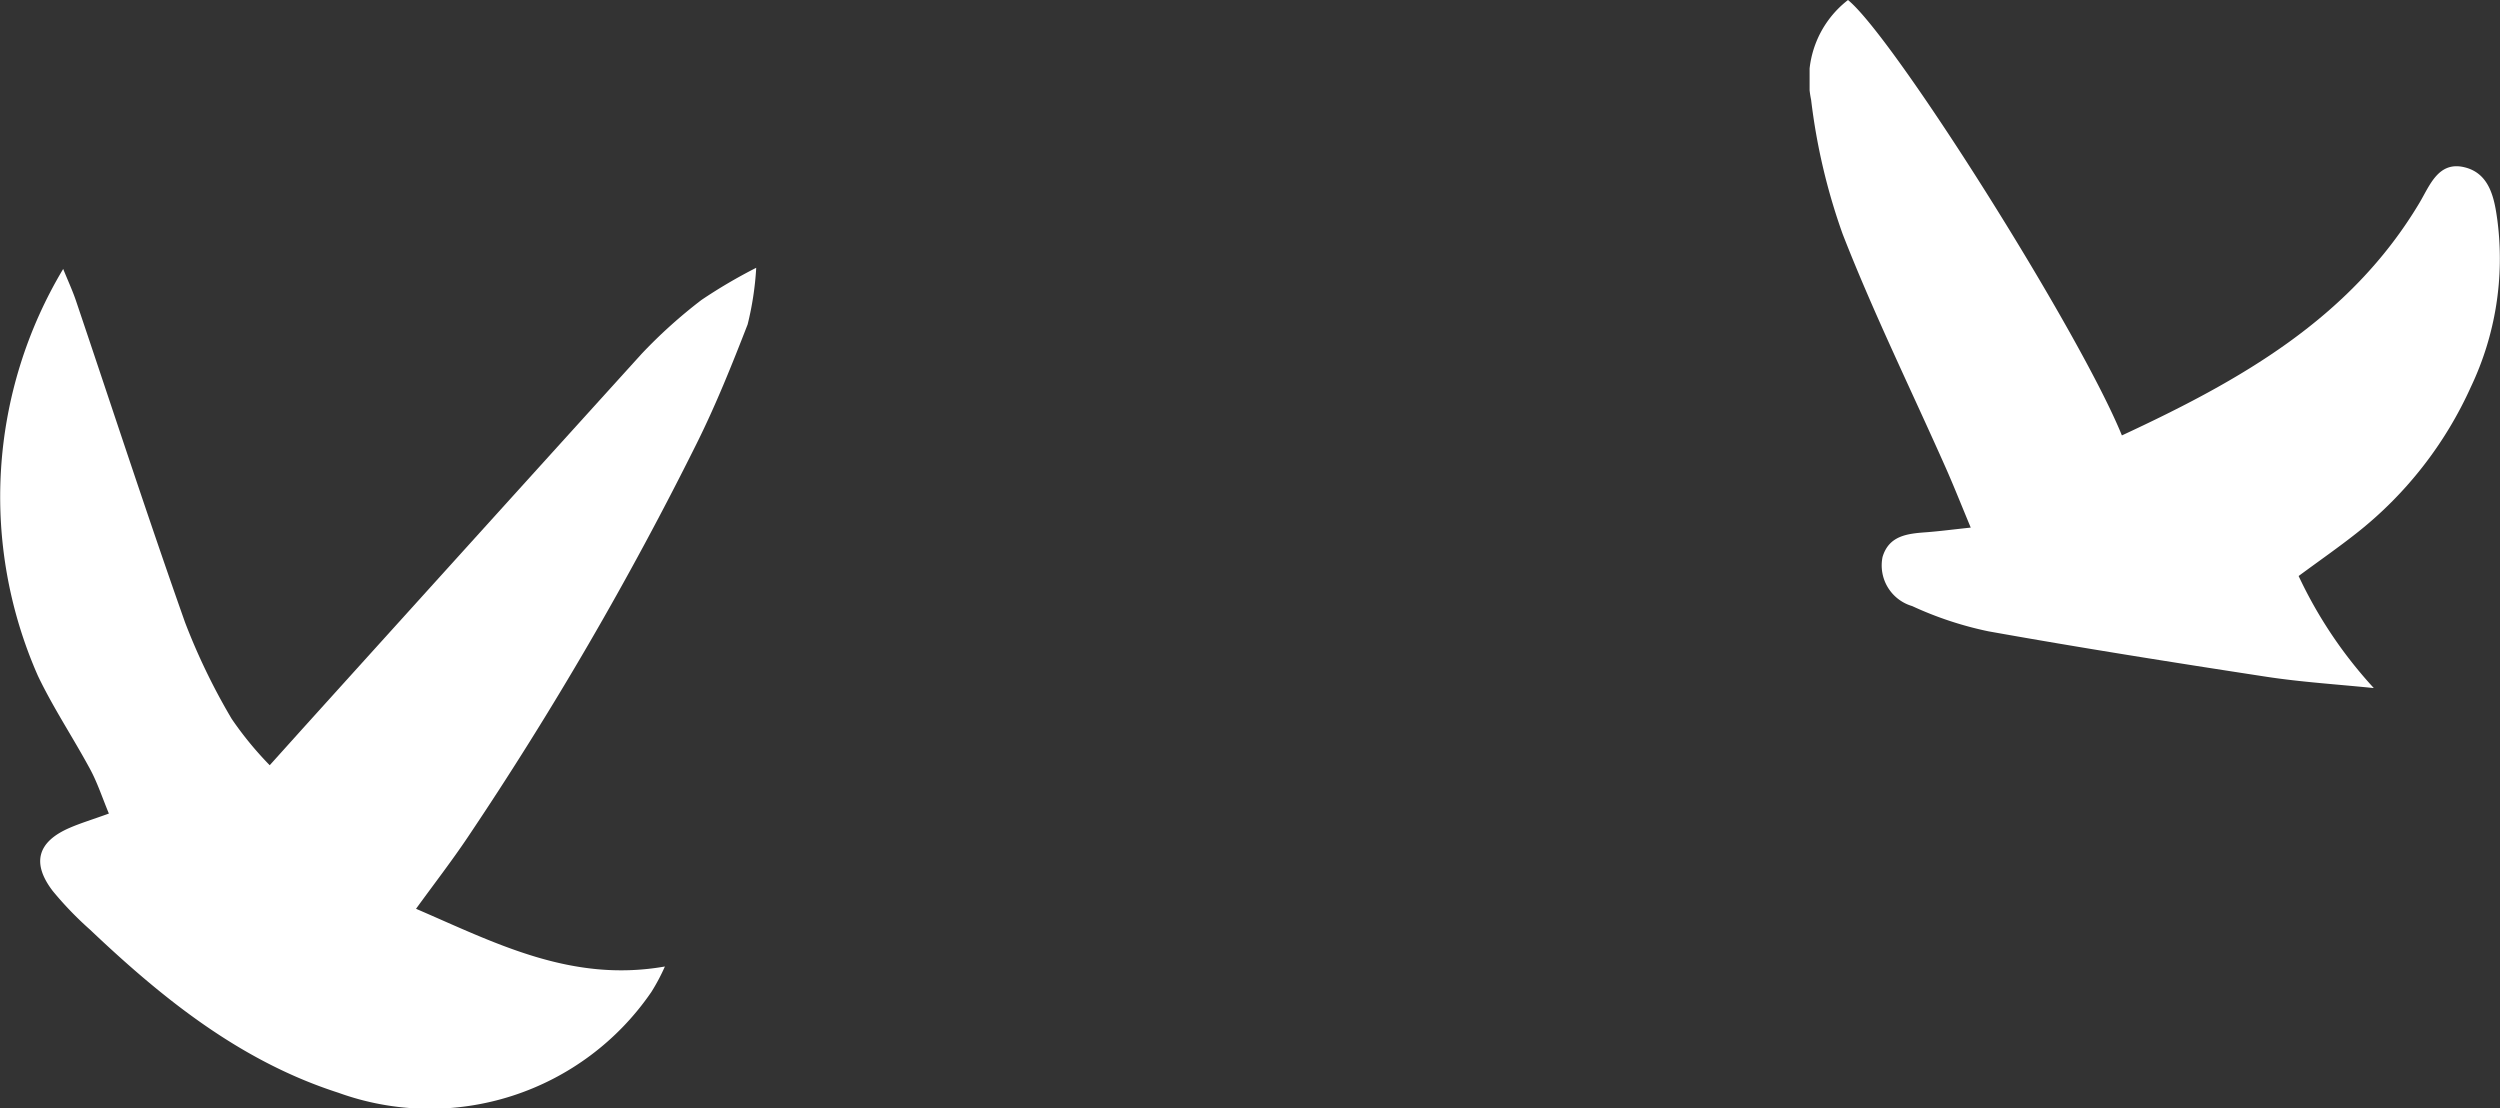
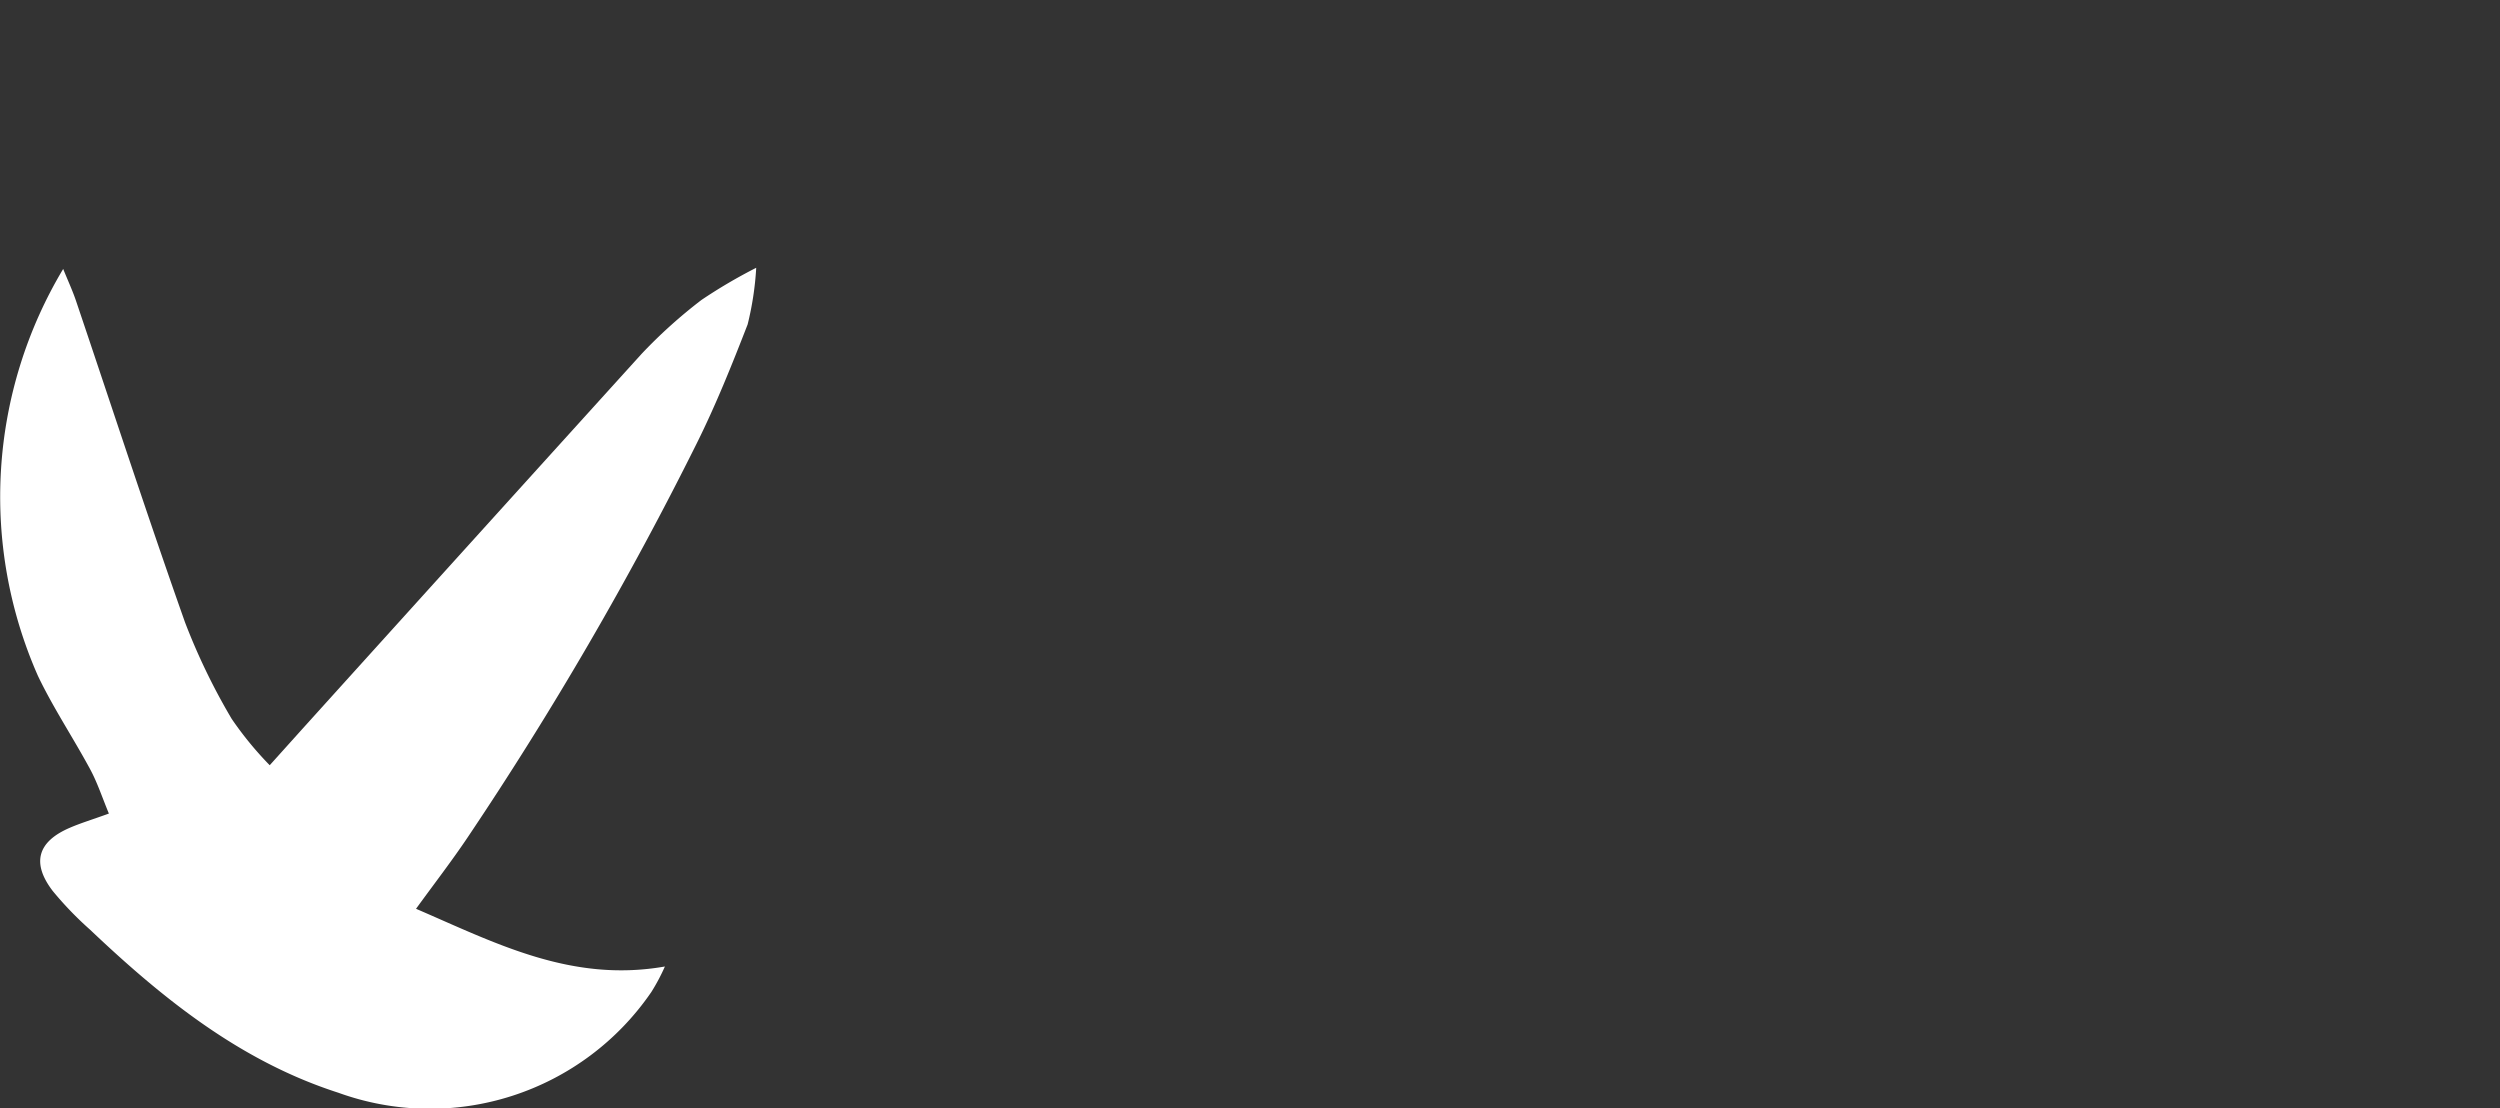
<svg xmlns="http://www.w3.org/2000/svg" width="140.502" height="62.28" viewBox="0 0 140.502 62.28">
  <rect x="0" y="0" width="140.502" height="62.28" fill="#333333" stroke="none" />
  <defs>
    <clipPath id="clip-path">
-       <rect id="長方形_16" data-name="長方形 16" width="38.801" height="38.665" fill="#fff" />
-     </clipPath>
+       </clipPath>
    <clipPath id="clip-path-2">
      <rect id="長方形_17" data-name="長方形 17" width="42.498" height="47.231" fill="#fff" />
    </clipPath>
  </defs>
  <g id="グループ_36" data-name="グループ 36" transform="translate(-1106 -4066.902)">
    <g id="グループ_19" data-name="グループ 19" transform="translate(1207.701 4066.902)">
      <g id="グループ_18" data-name="グループ 18" clip-path="url(#clip-path)">
-         <path id="パス_628" data-name="パス 628" d="M27.482,32.369a24.862,24.862,0,0,0,4.228,6.3c-2.019-.207-4.05-.332-6.053-.638-5.214-.8-10.424-1.624-15.616-2.553A19.807,19.807,0,0,1,5.762,34.06,2.38,2.38,0,0,1,4.1,31.3c.359-1.194,1.384-1.309,2.42-1.385.73-.054,1.457-.15,2.536-.265-.545-1.308-.96-2.36-1.419-3.393C5.7,21.893,3.593,17.6,1.859,13.157A34.458,34.458,0,0,1,.085,5.61,5.637,5.637,0,0,1,2.158,0c2.608,2.124,13.034,18.666,15.393,24.47C24.157,21.4,30.38,17.924,34.274,11.4c.582-.976,1.061-2.359,2.533-2,1.442.348,1.69,1.806,1.852,3.021a16.773,16.773,0,0,1-1.488,9.31,21.94,21.94,0,0,1-6.444,8.241c-.983.776-2.013,1.493-3.245,2.4" transform="translate(0 0.001)" fill="#fff" />
-       </g>
+         </g>
    </g>
    <g id="グループ_21" data-name="グループ 21" transform="translate(1106 4081.952)">
      <g id="グループ_20" data-name="グループ 20" clip-path="url(#clip-path-2)">
        <path id="パス_629" data-name="パス 629" d="M42.5,0a17.216,17.216,0,0,1-.482,3.182c-.877,2.261-1.784,4.522-2.863,6.691A197.457,197.457,0,0,1,26.273,32.025c-.88,1.31-1.847,2.561-2.892,4,4.473,1.927,8.72,4.168,13.987,3.243a11.166,11.166,0,0,1-.76,1.431,15.089,15.089,0,0,1-17.588,5.665C13.531,44.6,9.165,41.091,5.062,37.2a19.28,19.28,0,0,1-2.093-2.17c-1.207-1.572-.863-2.772.938-3.551.6-.262,1.239-.454,2.212-.806-.373-.9-.64-1.722-1.044-2.475C4.123,26.431,3,24.75,2.134,22.94A24.929,24.929,0,0,1,3.551.065c.274.677.529,1.225.721,1.793C6.308,7.884,8.279,13.933,10.4,19.93a35.752,35.752,0,0,0,2.622,5.422,19.321,19.321,0,0,0,2.136,2.605L17.008,25.9q9.52-10.54,19.055-21.067A28.068,28.068,0,0,1,39.42,1.81,29.106,29.106,0,0,1,42.5,0" transform="translate(0)" fill="#fff" />
      </g>
    </g>
  </g>
</svg>